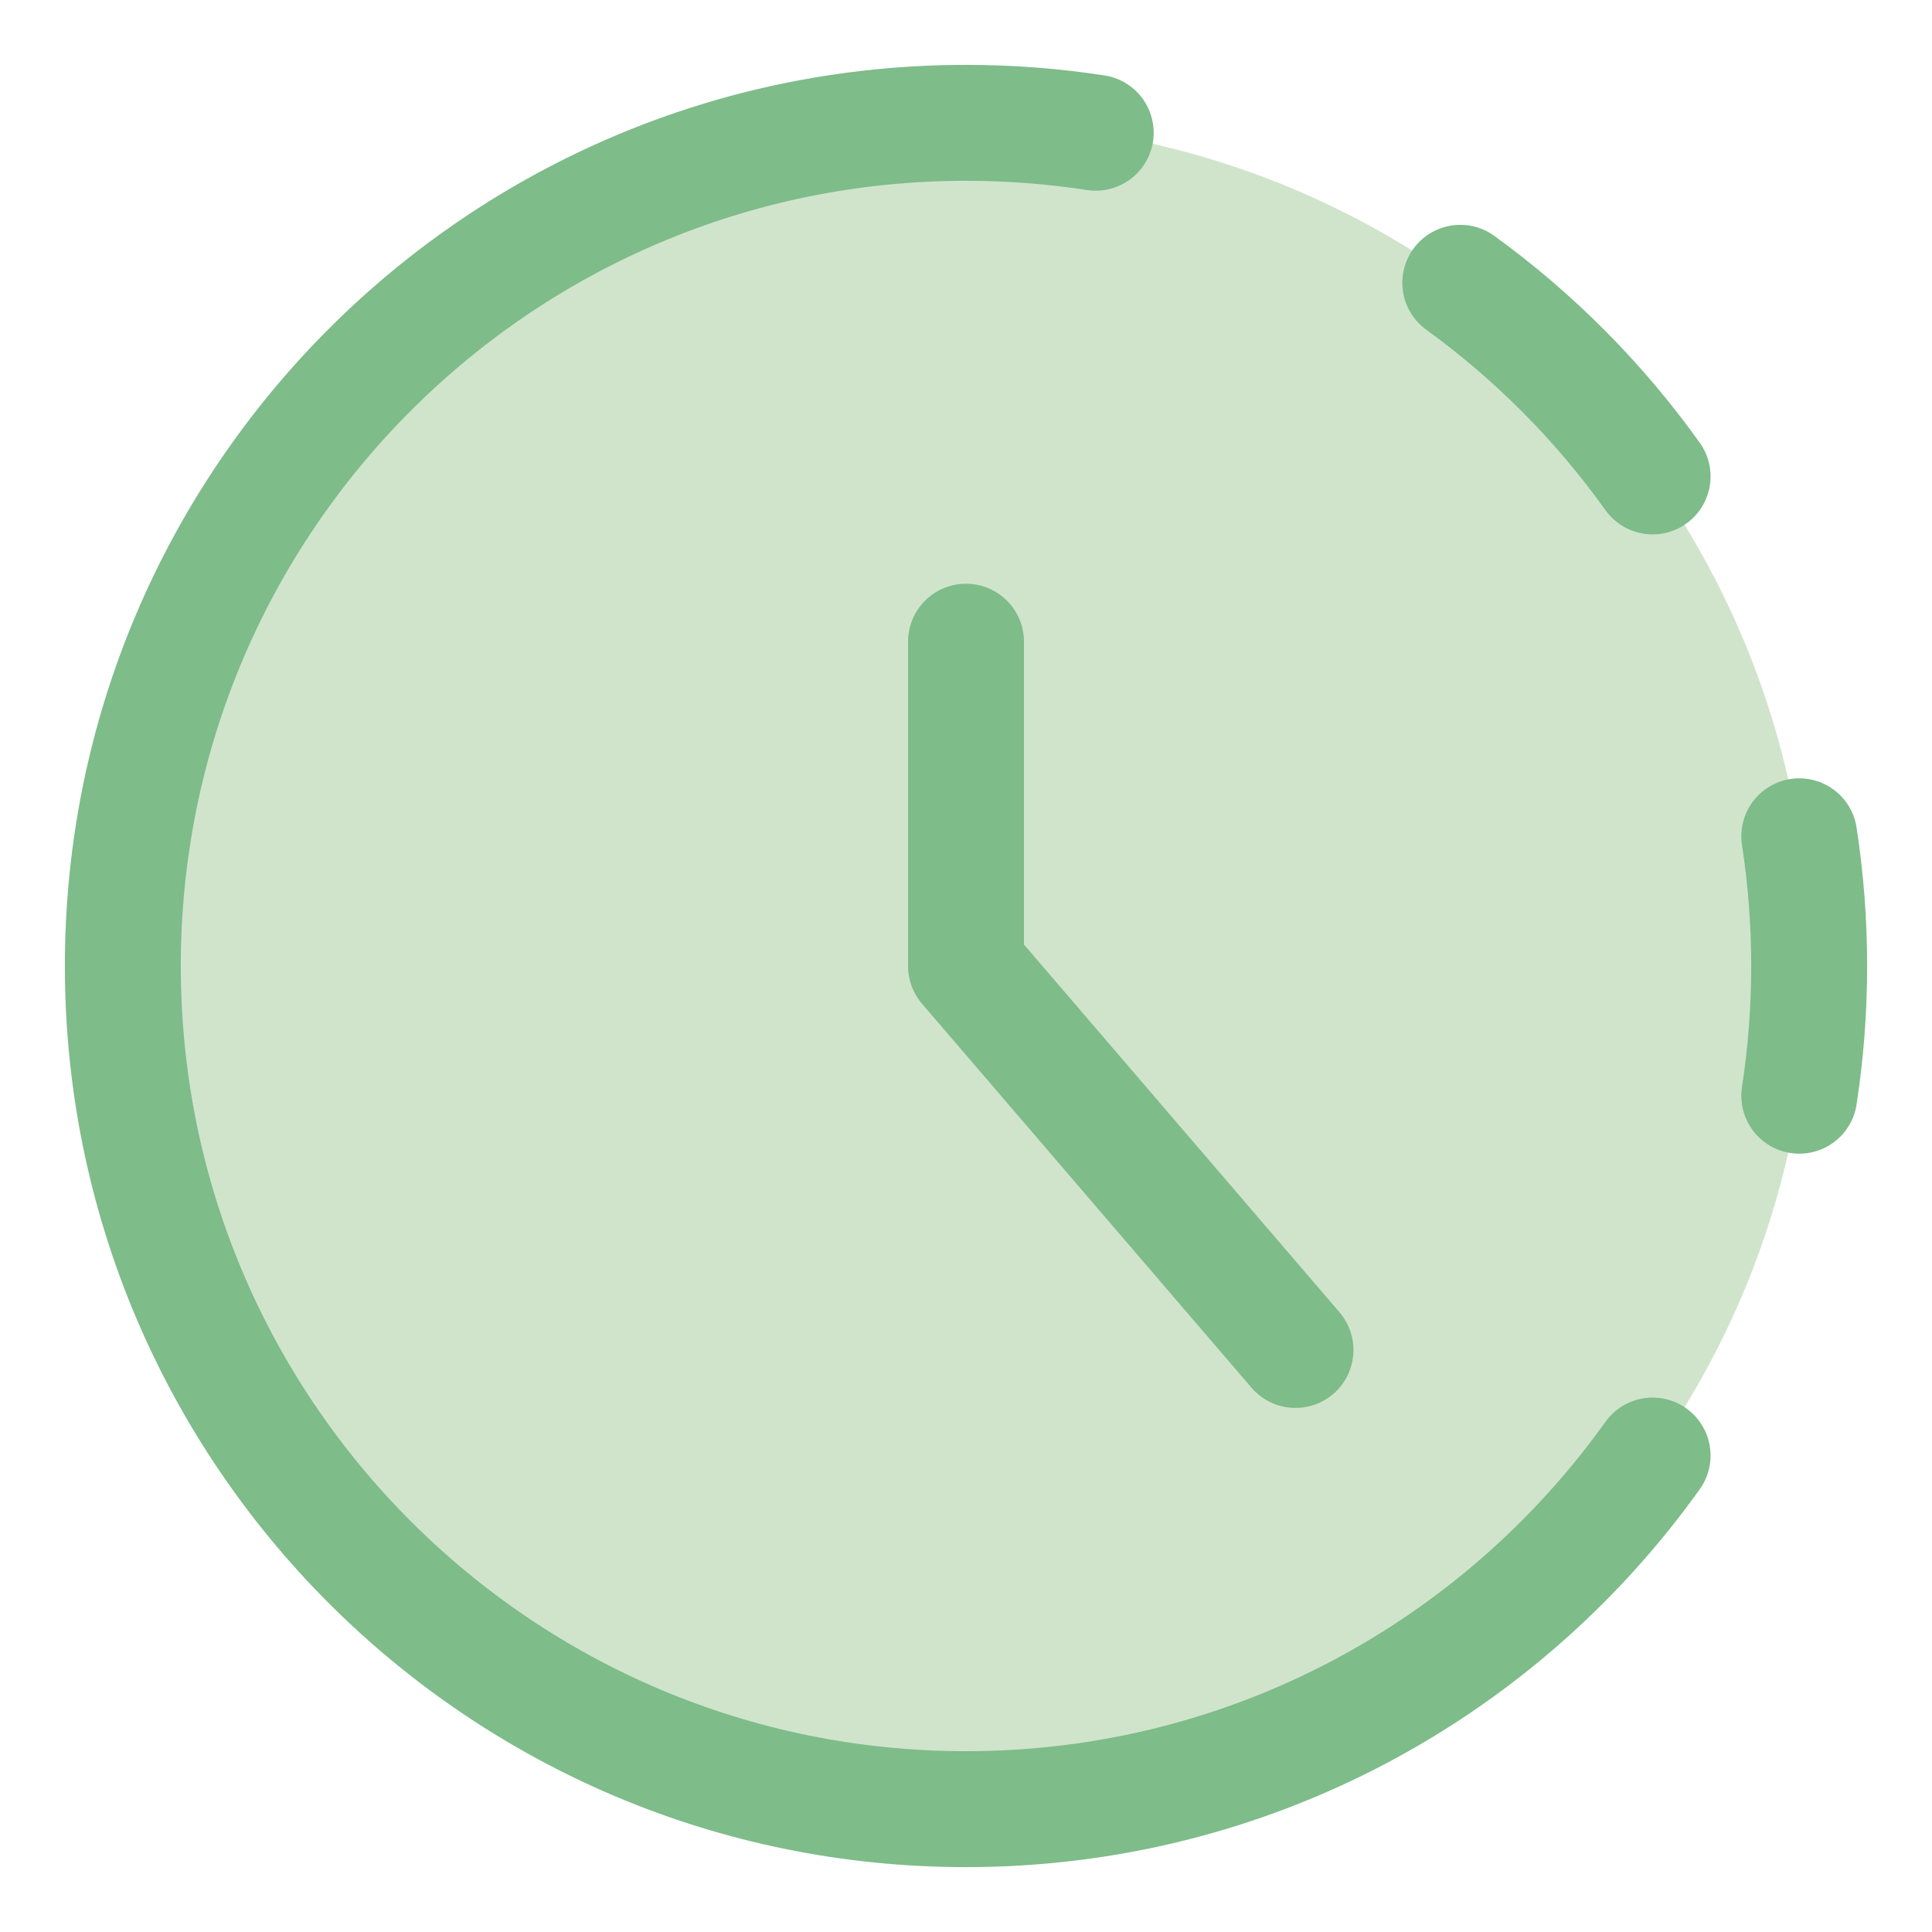
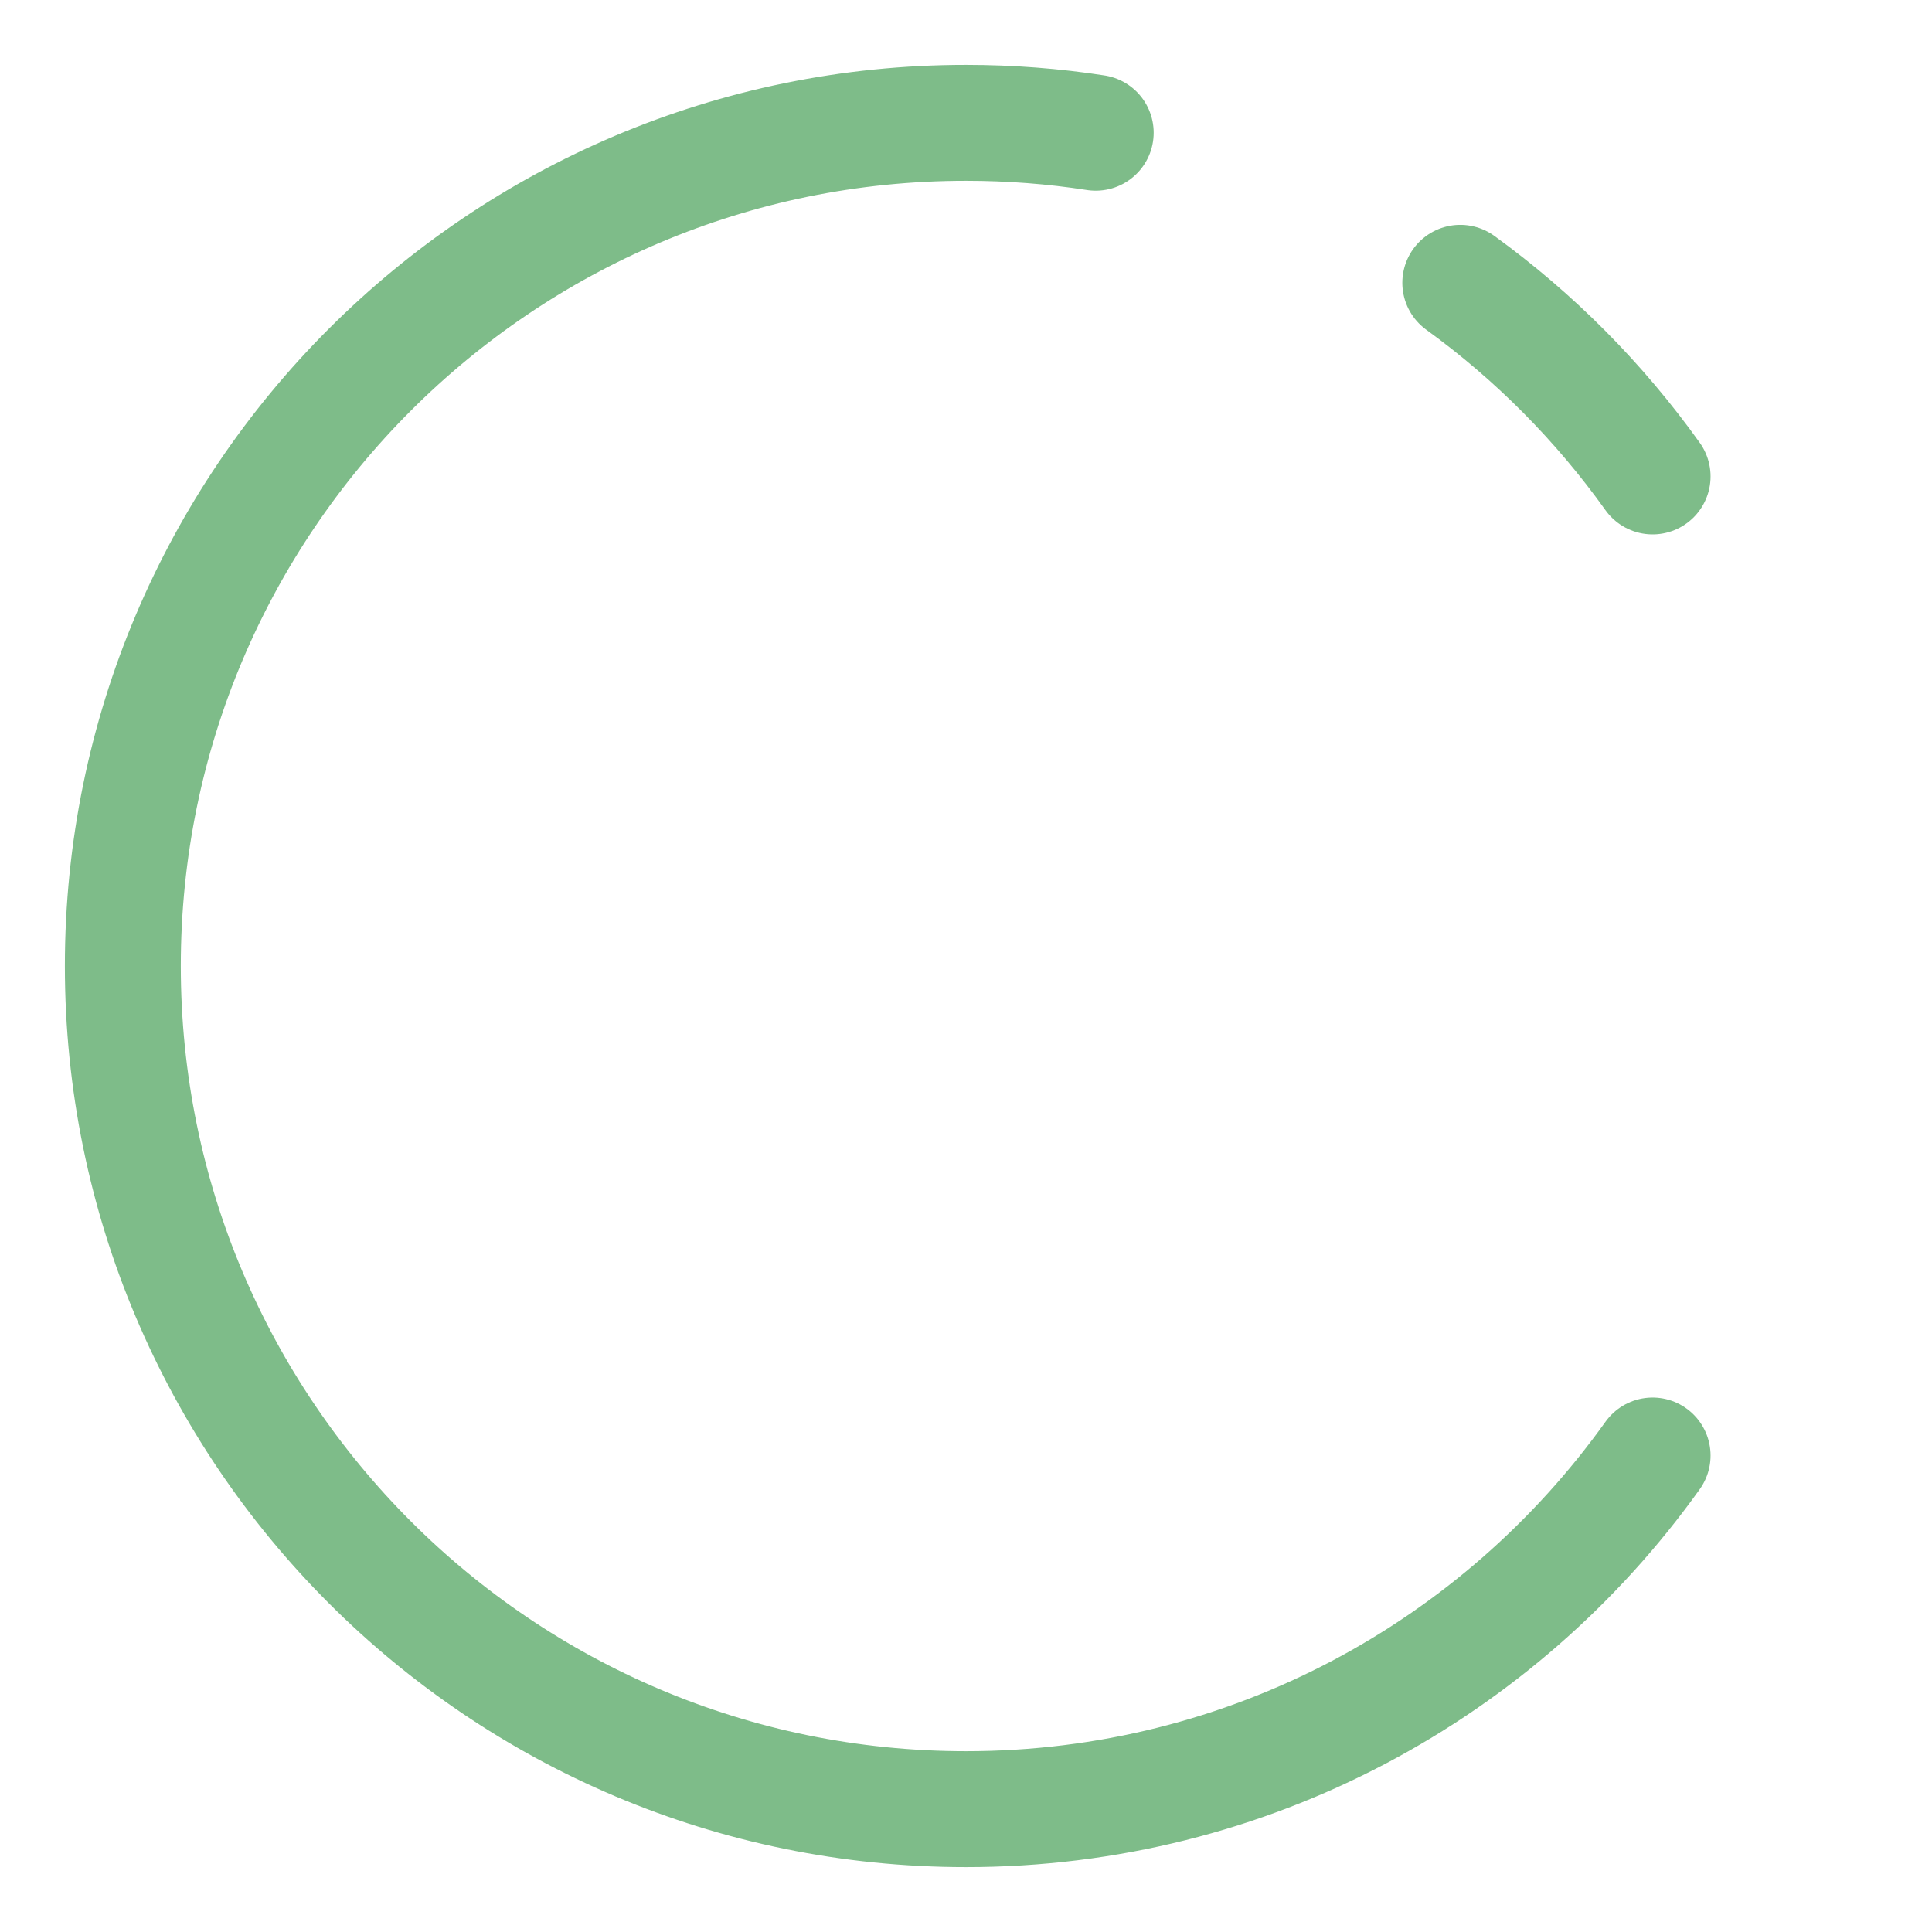
<svg xmlns="http://www.w3.org/2000/svg" width="50" height="50" viewBox="0 0 50 50" fill="none">
-   <path d="M3.179 25C3.179 30.787 5.478 36.338 9.57 40.43C13.662 44.522 19.213 46.821 25 46.821C30.787 46.821 36.338 44.522 40.43 40.43C44.522 36.338 46.821 30.787 46.821 25C46.821 19.213 44.522 13.662 40.43 9.57C36.338 5.478 30.787 3.179 25 3.179C19.213 3.179 13.662 5.478 9.57 9.57C5.478 13.662 3.179 19.213 3.179 25Z" fill="#D0E4CB" />
-   <path d="M46.565 21.643C46.734 22.737 46.821 23.858 46.821 25C46.821 26.142 46.734 27.263 46.565 28.357" stroke="#7EBC89" stroke-width="3" stroke-linecap="round" stroke-linejoin="round" />
  <path d="M37.792 7.319C39.71 8.709 41.392 10.403 42.769 12.33" stroke="#7EBC89" stroke-width="3" stroke-linecap="round" stroke-linejoin="round" />
  <path d="M42.769 37.669C38.811 43.21 32.328 46.821 25 46.821C12.948 46.821 3.179 37.052 3.179 25C3.179 12.948 12.948 3.179 25 3.179C26.142 3.179 27.263 3.266 28.357 3.435" stroke="#7EBC89" stroke-width="3" stroke-linecap="round" stroke-linejoin="round" />
-   <path d="M25 16.607V25L33.527 34.937" stroke="#7EBC89" stroke-width="3" stroke-linecap="round" stroke-linejoin="round" />
</svg>